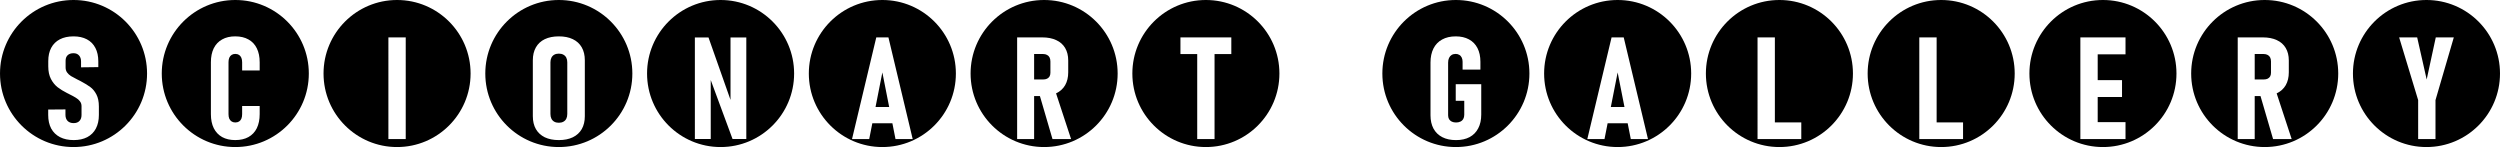
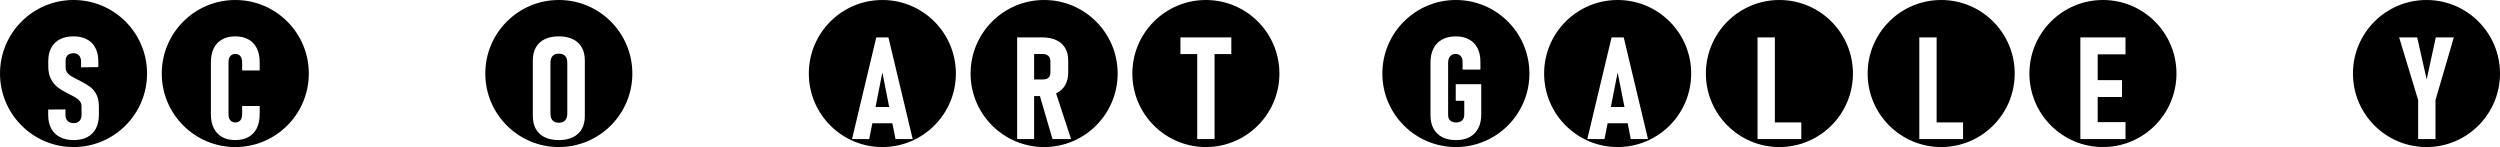
<svg xmlns="http://www.w3.org/2000/svg" xmlns:ns1="http://www.inkscape.org/namespaces/inkscape" xmlns:ns2="http://sodipodi.sourceforge.net/DTD/sodipodi-0.dtd" width="1700" height="100" viewBox="0 0 449.792 26.458" version="1.1" id="svg969" ns1:version="0.92.5 (2060ec1f9f, 2020-04-08)" ns2:docname="scionart_gallery_v2_title.svg">
  <title id="title1487">Scionart gallery v.2 - title</title>
  <defs id="defs963" />
  <ns2:namedview id="base" pagecolor="#ffffff" bordercolor="#666666" borderopacity="1.0" ns1:pageopacity="0.0" ns1:pageshadow="2" ns1:zoom="0.92176471" ns1:cx="850" ns1:cy="50" ns1:document-units="px" ns1:current-layer="layer1" showgrid="false" units="px" ns1:window-width="1920" ns1:window-height="1027" ns1:window-x="-8" ns1:window-y="-8" ns1:window-maximized="1" />
  <g ns1:label="title" ns1:groupmode="layer" id="layer1" transform="translate(0,-270.542)" ns2:insensitive="true">
    <g transform="translate(-29.104,246.729)" id="g1425">
      <path id="path2006" d="m 42.333,23.812 c -7.306,0 -13.229,5.923 -13.229,13.229 0,7.306 5.923,13.229 13.229,13.229 7.306,0 13.229,-5.923 13.229,-13.229 0,-7.306 -5.923,-13.229 -13.229,-13.229 z m -0.006,6.544 c 0.931,0 1.731,0.176 2.402,0.528 0.671,0.352 1.182,0.868 1.534,1.547 0.352,0.671 0.528,1.48 0.528,2.427 v 1.031 l -3.106,0.038 v -1.044 c 0,-0.469 -0.122,-0.834 -0.365,-1.094 -0.235,-0.268 -0.566,-0.402 -0.993,-0.402 -0.453,0 -0.805,0.121 -1.056,0.364 -0.243,0.235 -0.365,0.562 -0.365,0.981 v 1.22 c 0,0.344 0.088,0.641 0.264,0.892 0.184,0.251 0.411,0.465 0.679,0.641 0.277,0.168 0.658,0.373 1.145,0.617 0.092,0.042 0.184,0.088 0.276,0.138 0.101,0.05 0.201,0.101 0.302,0.151 0.017,0.008 0.029,0.017 0.038,0.025 0.017,0.008 0.033,0.017 0.05,0.025 0.696,0.369 1.258,0.712 1.685,1.031 0.428,0.31 0.792,0.75 1.094,1.32 0.302,0.57 0.453,1.299 0.453,2.188 v 1.521 c 0,0.947 -0.18,1.761 -0.541,2.44 -0.352,0.671 -0.868,1.186 -1.547,1.547 -0.679,0.352 -1.492,0.528 -2.44,0.528 -0.956,0 -1.777,-0.176 -2.464,-0.528 C 39.213,48.129 38.685,47.614 38.316,46.943 37.956,46.264 37.775,45.451 37.775,44.503 v -0.98 l 3.106,-0.025 v 0.981 c 0,0.461 0.13,0.826 0.39,1.094 0.26,0.26 0.621,0.39 1.082,0.39 0.453,0 0.8,-0.13 1.043,-0.39 0.251,-0.26 0.377,-0.617 0.377,-1.069 v -1.597 c 0,-0.335 -0.096,-0.625 -0.289,-0.868 -0.184,-0.251 -0.428,-0.465 -0.73,-0.641 -0.293,-0.184 -0.696,-0.402 -1.207,-0.654 -0.034,-0.017 -0.067,-0.034 -0.1,-0.051 -0.025,-0.017 -0.055,-0.033 -0.088,-0.05 L 41.195,40.568 C 40.516,40.224 39.938,39.868 39.46,39.499 38.982,39.122 38.584,38.627 38.265,38.015 37.947,37.403 37.788,36.648 37.788,35.751 V 34.808 c 0,-0.931 0.176,-1.727 0.528,-2.389 0.36,-0.671 0.88,-1.182 1.559,-1.534 0.679,-0.352 1.496,-0.528 2.452,-0.528 z" style="fill:#000000;fill-opacity:1;stroke:none;stroke-width:0;stroke-linecap:butt;stroke-linejoin:miter;stroke-miterlimit:4;stroke-dasharray:none;stroke-dashoffset:0;stroke-opacity:1" ns1:connector-curvature="0" />
-       <path id="path2006-8" d="m 100.542,23.812 c -7.306,0 -13.229,5.923 -13.229,13.229 0,7.306 5.923,13.229 13.229,13.229 7.306,2e-6 13.229,-5.923 13.229,-13.229 0,-7.306 -5.923,-13.229 -13.229,-13.229 z m -1.559,6.733 h 3.118 V 48.829 h -3.118 z" style="fill:#000000;fill-opacity:1;stroke:none;stroke-width:0.265;stroke-linecap:butt;stroke-linejoin:miter;stroke-miterlimit:4;stroke-dasharray:none;stroke-dashoffset:0;stroke-opacity:1" ns1:connector-curvature="0" />
      <path id="path2006-8-0" d="m 71.437,23.812 c -7.306,0 -13.229,5.923 -13.229,13.229 0,7.306 5.923,13.229 13.229,13.229 7.306,0 13.229,-5.923 13.229,-13.229 0,-7.306 -5.923,-13.229 -13.229,-13.229 z m 0,6.544 c 0.922,0 1.71,0.185 2.364,0.553 0.662,0.36 1.165,0.893 1.509,1.597 0.344,0.696 0.515,1.534 0.515,2.515 v 1.471 h -3.156 v -1.471 c 0,-0.31 -0.046,-0.578 -0.138,-0.805 -0.092,-0.226 -0.235,-0.398 -0.427,-0.516 -0.184,-0.126 -0.407,-0.189 -0.667,-0.189 -0.251,0 -0.469,0.059 -0.654,0.176 -0.184,0.117 -0.327,0.289 -0.428,0.515 -0.092,0.226 -0.138,0.495 -0.138,0.805 v 9.356 c 0,0.31 0.046,0.578 0.138,0.805 0.101,0.218 0.243,0.386 0.428,0.503 0.184,0.117 0.402,0.176 0.654,0.176 0.268,0 0.495,-0.058 0.679,-0.176 0.184,-0.117 0.323,-0.285 0.415,-0.503 0.092,-0.226 0.138,-0.499 0.138,-0.818 v -1.471 h 3.156 v 1.471 c 0,0.981 -0.172,1.823 -0.515,2.527 -0.344,0.696 -0.847,1.228 -1.509,1.597 -0.654,0.36 -1.442,0.541 -2.364,0.541 -0.922,0 -1.71,-0.18 -2.364,-0.541 -0.654,-0.369 -1.157,-0.902 -1.509,-1.597 -0.344,-0.696 -0.515,-1.534 -0.515,-2.515 v -9.356 c 0,-0.981 0.172,-1.819 0.515,-2.515 0.352,-0.696 0.855,-1.224 1.509,-1.584 0.654,-0.369 1.442,-0.553 2.364,-0.553 z" style="fill:#000000;fill-opacity:1;stroke:none;stroke-width:0.265;stroke-linecap:butt;stroke-linejoin:miter;stroke-miterlimit:4;stroke-dasharray:none;stroke-dashoffset:0;stroke-opacity:1" ns1:connector-curvature="0" />
      <path id="path2006-1" d="m 129.646,23.812 c -7.306,-2e-6 -13.229,5.923 -13.229,13.229 0,7.306 5.923,13.229 13.229,13.229 7.306,-6e-6 13.229,-5.923 13.229,-13.229 0,-7.306 -5.923,-13.229 -13.229,-13.229 z m 0,6.544 c 0.981,0 1.819,0.168 2.515,0.503 0.704,0.335 1.24,0.826 1.609,1.471 0.369,0.645 0.553,1.421 0.553,2.326 v 10.06 c 0,0.905 -0.185,1.681 -0.553,2.326 -0.369,0.637 -0.905,1.128 -1.609,1.471 -0.696,0.335 -1.534,0.503 -2.515,0.503 -0.981,0 -1.823,-0.167 -2.527,-0.503 -0.696,-0.344 -1.228,-0.834 -1.597,-1.471 -0.369,-0.645 -0.553,-1.421 -0.553,-2.326 V 34.657 c 0,-0.905 0.185,-1.68 0.553,-2.326 0.369,-0.645 0.901,-1.136 1.597,-1.471 0.704,-0.335 1.547,-0.503 2.527,-0.503 z m 0,3.106 c -0.319,0 -0.591,0.063 -0.818,0.189 -0.226,0.126 -0.398,0.306 -0.515,0.541 -0.117,0.235 -0.176,0.515 -0.176,0.842 v 9.28 c 0,0.335 0.059,0.621 0.176,0.855 0.117,0.235 0.289,0.415 0.515,0.541 0.226,0.126 0.499,0.189 0.818,0.189 0.319,0 0.591,-0.063 0.818,-0.189 0.235,-0.126 0.411,-0.306 0.528,-0.541 0.117,-0.235 0.176,-0.52 0.176,-0.855 v -9.28 c 0,-0.327 -0.058,-0.608 -0.176,-0.842 -0.117,-0.235 -0.293,-0.415 -0.528,-0.541 -0.226,-0.126 -0.499,-0.189 -0.818,-0.189 z" style="fill:#000000;fill-opacity:1;stroke:none;stroke-width:0.265;stroke-linecap:butt;stroke-linejoin:miter;stroke-miterlimit:4;stroke-dasharray:none;stroke-dashoffset:0;stroke-opacity:1" ns1:connector-curvature="0" />
      <path id="path2006-8-1" d="m 187.854,23.812 c -7.306,-2e-6 -13.229,5.923 -13.229,13.229 0,7.306 5.923,13.229 13.229,13.229 7.306,-6e-6 13.229,-5.923 13.229,-13.229 0,-7.306 -5.923,-13.229 -13.229,-13.229 z m -1.094,6.733 h 2.188 l 4.364,18.284 h -3.093 l -0.561,-2.842 h -3.607 l -0.561,2.842 h -3.093 z m 1.094,6.3 -1.228,6.225 h 2.456 z" style="fill:#000000;fill-opacity:1;stroke:none;stroke-width:0.265;stroke-linecap:butt;stroke-linejoin:miter;stroke-miterlimit:4;stroke-dasharray:none;stroke-dashoffset:0;stroke-opacity:1" ns1:connector-curvature="0" />
-       <path id="path2006-8-0-5" d="m 158.75,23.812 c -7.306,4e-6 -13.229,5.923 -13.229,13.229 0,7.306 5.923,13.229 13.229,13.229 7.306,2e-6 13.229,-5.923 13.229,-13.229 0,-7.306 -5.923,-13.229 -13.229,-13.229 z m -4.628,6.74 h 2.452 l 3.961,11.234 V 30.552 h 2.842 v 18.271 h -2.477 l -3.923,-10.609 v 10.609 h -2.855 z" style="fill:#000000;fill-opacity:1;stroke:none;stroke-width:0.265;stroke-linecap:butt;stroke-linejoin:miter;stroke-miterlimit:4;stroke-dasharray:none;stroke-dashoffset:0;stroke-opacity:1" ns1:connector-curvature="0" />
      <path id="path2006-5-4" d="m 216.958,23.812 c -7.306,4e-6 -13.229,5.923 -13.229,13.229 0,7.306 5.923,13.229 13.229,13.229 7.306,2e-6 13.229,-5.923 13.229,-13.229 0,-7.306 -5.923,-13.229 -13.229,-13.229 z m -4.854,6.727 h 3.056 1.446 c 0.989,0 1.832,0.163 2.527,0.49 0.704,0.319 1.24,0.792 1.609,1.421 0.369,0.62 0.553,1.366 0.553,2.238 v 2.138 c 0,0.897 -0.185,1.668 -0.553,2.314 -0.369,0.637 -0.905,1.124 -1.609,1.459 -0.008,0.004 -0.017,0.007 -0.025,0.011 l 2.703,8.225 h -3.345 l -2.261,-7.733 H 215.16 v 7.733 h -3.056 z m 3.056,2.993 v 4.577 h 1.635 c 0.268,0 0.499,-0.046 0.691,-0.138 0.201,-0.101 0.352,-0.239 0.453,-0.415 0.101,-0.184 0.151,-0.402 0.151,-0.654 v -2.037 c 0,-0.277 -0.05,-0.516 -0.151,-0.717 -0.101,-0.201 -0.251,-0.352 -0.453,-0.453 -0.193,-0.109 -0.423,-0.163 -0.691,-0.163 z" style="fill:#000000;fill-opacity:1;stroke:none;stroke-width:0.265;stroke-linecap:butt;stroke-linejoin:miter;stroke-miterlimit:4;stroke-dasharray:none;stroke-dashoffset:0;stroke-opacity:1" ns1:connector-curvature="0" />
      <path id="path2006-8-0-0-5" d="m 246.062,23.812 c -7.306,-2e-6 -13.229,5.923 -13.229,13.229 0,7.306 5.923,13.229 13.229,13.229 7.306,2e-6 13.229,-5.923 13.229,-13.229 0,-7.306 -5.923,-13.229 -13.229,-13.229 z m -4.577,6.733 h 9.154 v 2.993 h -3.018 V 48.829 h -3.118 V 33.539 h -3.018 z" style="fill:#000000;fill-opacity:1;stroke:none;stroke-width:0.265;stroke-linecap:butt;stroke-linejoin:miter;stroke-miterlimit:4;stroke-dasharray:none;stroke-dashoffset:0;stroke-opacity:1" ns1:connector-curvature="0" />
      <path ns2:nodetypes="sssssccccccc" id="path2006-9" d="m 378.354,23.812 c -7.306,-2e-6 -13.229,5.923 -13.229,13.229 0,7.306 5.923,13.229 13.229,13.229 7.306,-6e-6 13.229,-5.923 13.229,-13.229 0,-7.306 -5.923,-13.229 -13.229,-13.229 z m -3.936,6.733 h 3.118 v 15.291 h 4.753 v 2.993 h -7.871 z" style="fill:#000000;fill-opacity:1;stroke:none;stroke-width:0.265;stroke-linecap:butt;stroke-linejoin:miter;stroke-miterlimit:4;stroke-dasharray:none;stroke-dashoffset:0;stroke-opacity:1" ns1:connector-curvature="0" />
-       <path id="path2006-8-6" d="m 436.562,23.812 c -7.306,-2e-6 -13.229,5.923 -13.229,13.229 0,7.306 5.923,13.229 13.229,13.229 7.306,-6e-6 13.229,-5.923 13.229,-13.229 0,-7.306 -5.923,-13.229 -13.229,-13.229 z m -4.854,6.727 h 3.056 1.446 c 0.989,0 1.832,0.163 2.528,0.49 0.704,0.319 1.24,0.792 1.609,1.421 0.369,0.62 0.553,1.366 0.553,2.238 v 2.138 c 0,0.897 -0.185,1.668 -0.553,2.314 -0.369,0.637 -0.905,1.124 -1.609,1.459 -0.008,0.004 -0.017,0.007 -0.025,0.011 l 2.703,8.225 h -3.345 l -2.261,-7.733 h -1.046 v 7.733 h -3.056 z m 3.056,2.993 v 4.577 h 1.635 c 0.268,0 0.499,-0.046 0.691,-0.138 0.201,-0.101 0.352,-0.239 0.453,-0.415 0.101,-0.184 0.151,-0.402 0.151,-0.654 v -2.037 c 0,-0.277 -0.05,-0.516 -0.151,-0.717 -0.101,-0.201 -0.251,-0.352 -0.453,-0.453 -0.193,-0.109 -0.423,-0.163 -0.691,-0.163 z" style="fill:#000000;fill-opacity:1;stroke:none;stroke-width:0.265;stroke-linecap:butt;stroke-linejoin:miter;stroke-miterlimit:4;stroke-dasharray:none;stroke-dashoffset:0;stroke-opacity:1" ns1:connector-curvature="0" />
      <path ns2:nodetypes="sssssccccccccccccc" id="path2006-8-0-7" d="m 407.458,23.812 c -7.306,4e-6 -13.229,5.923 -13.229,13.229 0,7.306 5.923,13.229 13.229,13.229 7.306,2e-6 13.229,-5.923 13.229,-13.229 0,-7.306 -5.923,-13.229 -13.229,-13.229 z m -4.062,6.733 h 8.124 v 3.043 h -5.005 v 4.64 h 4.376 v 3.031 h -4.376 v 4.526 h 5.005 v 3.043 h -8.124 z" style="fill:#000000;fill-opacity:1;stroke:none;stroke-width:0.265;stroke-linecap:butt;stroke-linejoin:miter;stroke-miterlimit:4;stroke-dasharray:none;stroke-dashoffset:0;stroke-opacity:1" ns1:connector-curvature="0" />
      <path id="path2006-5" d="m 291.042,23.812 c -7.306,-2e-6 -13.229,5.923 -13.229,13.229 0,7.306 5.923,13.229 13.229,13.229 7.306,-6e-6 13.229,-5.923 13.229,-13.229 0,-7.306 -5.923,-13.229 -13.229,-13.229 z m -0.038,6.544 c 0.931,0 1.727,0.181 2.389,0.541 0.671,0.36 1.182,0.884 1.534,1.571 0.352,0.687 0.528,1.509 0.528,2.465 v 1.408 h -3.207 v -1.408 c 0,-0.293 -0.05,-0.545 -0.151,-0.754 -0.101,-0.218 -0.247,-0.381 -0.44,-0.49 -0.184,-0.117 -0.402,-0.176 -0.654,-0.176 -0.277,0 -0.52,0.063 -0.729,0.189 -0.201,0.126 -0.357,0.306 -0.466,0.541 -0.109,0.235 -0.163,0.511 -0.163,0.83 v 9.482 c 0,0.26 0.054,0.49 0.163,0.691 0.117,0.193 0.285,0.344 0.503,0.453 0.218,0.101 0.473,0.151 0.767,0.151 0.302,0 0.562,-0.054 0.78,-0.163 0.226,-0.109 0.398,-0.268 0.515,-0.478 0.117,-0.21 0.176,-0.461 0.176,-0.754 v -2.502 h -1.534 v -2.993 h 4.59 v 5.47 c 0,0.956 -0.18,1.777 -0.541,2.464 -0.352,0.687 -0.868,1.216 -1.547,1.584 -0.679,0.36 -1.492,0.541 -2.44,0.541 -0.964,0 -1.79,-0.176 -2.477,-0.528 -0.687,-0.352 -1.216,-0.863 -1.584,-1.534 -0.36,-0.671 -0.541,-1.471 -0.541,-2.402 v -9.482 c 0,-0.981 0.176,-1.823 0.528,-2.527 0.36,-0.713 0.88,-1.253 1.559,-1.622 0.679,-0.377 1.492,-0.566 2.44,-0.566 z" style="fill:#000000;fill-opacity:1;stroke:none;stroke-width:0.265;stroke-linecap:butt;stroke-linejoin:miter;stroke-miterlimit:4;stroke-dasharray:none;stroke-dashoffset:0;stroke-opacity:1" ns1:connector-curvature="0" />
      <path ns2:nodetypes="sssssccccccc" id="path2006-8-8" d="m 349.25,23.812 c -7.306,-2e-6 -13.229,5.923 -13.229,13.229 0,7.306 5.923,13.229 13.229,13.229 7.306,2e-6 13.229,-5.923 13.229,-13.229 0,-7.306 -5.923,-13.229 -13.229,-13.229 z m -3.936,6.733 h 3.118 v 15.291 h 4.753 v 2.993 h -7.871 z" style="fill:#000000;fill-opacity:1;stroke:none;stroke-width:0.265;stroke-linecap:butt;stroke-linejoin:miter;stroke-miterlimit:4;stroke-dasharray:none;stroke-dashoffset:0;stroke-opacity:1" ns1:connector-curvature="0" />
      <path id="path2006-8-0-0" d="m 320.146,23.812 c -7.306,4e-6 -13.229,5.923 -13.229,13.229 0,7.306 5.923,13.229 13.229,13.229 7.306,2e-6 13.229,-5.923 13.229,-13.229 0,-7.306 -5.923,-13.229 -13.229,-13.229 z m -1.094,6.733 h 2.188 l 4.364,18.284 h -3.093 l -0.561,-2.842 h -3.607 l -0.561,2.842 h -3.093 z m 1.094,6.3 -1.228,6.225 h 2.456 z" style="fill:#000000;fill-opacity:1;stroke:none;stroke-width:0.265;stroke-linecap:butt;stroke-linejoin:miter;stroke-miterlimit:4;stroke-dasharray:none;stroke-dashoffset:0;stroke-opacity:1" ns1:connector-curvature="0" />
      <path id="path2006-8-6-6" d="m 465.667,23.812 c -7.306,4e-6 -13.229,5.923 -13.229,13.229 0,7.306 5.923,13.229 13.229,13.229 7.306,2e-6 13.229,-5.923 13.229,-13.229 0,-7.306 -5.923,-13.229 -13.229,-13.229 z m -4.916,6.733 h 3.244 l 1.71,7.57 1.635,-7.57 h 3.244 l -3.294,11.28 v 7.004 h -3.119 v -7.004 z" style="fill:#000000;fill-opacity:1;stroke:none;stroke-width:0.265;stroke-linecap:butt;stroke-linejoin:miter;stroke-miterlimit:4;stroke-dasharray:none;stroke-dashoffset:0;stroke-opacity:1" ns1:connector-curvature="0" />
    </g>
  </g>
</svg>